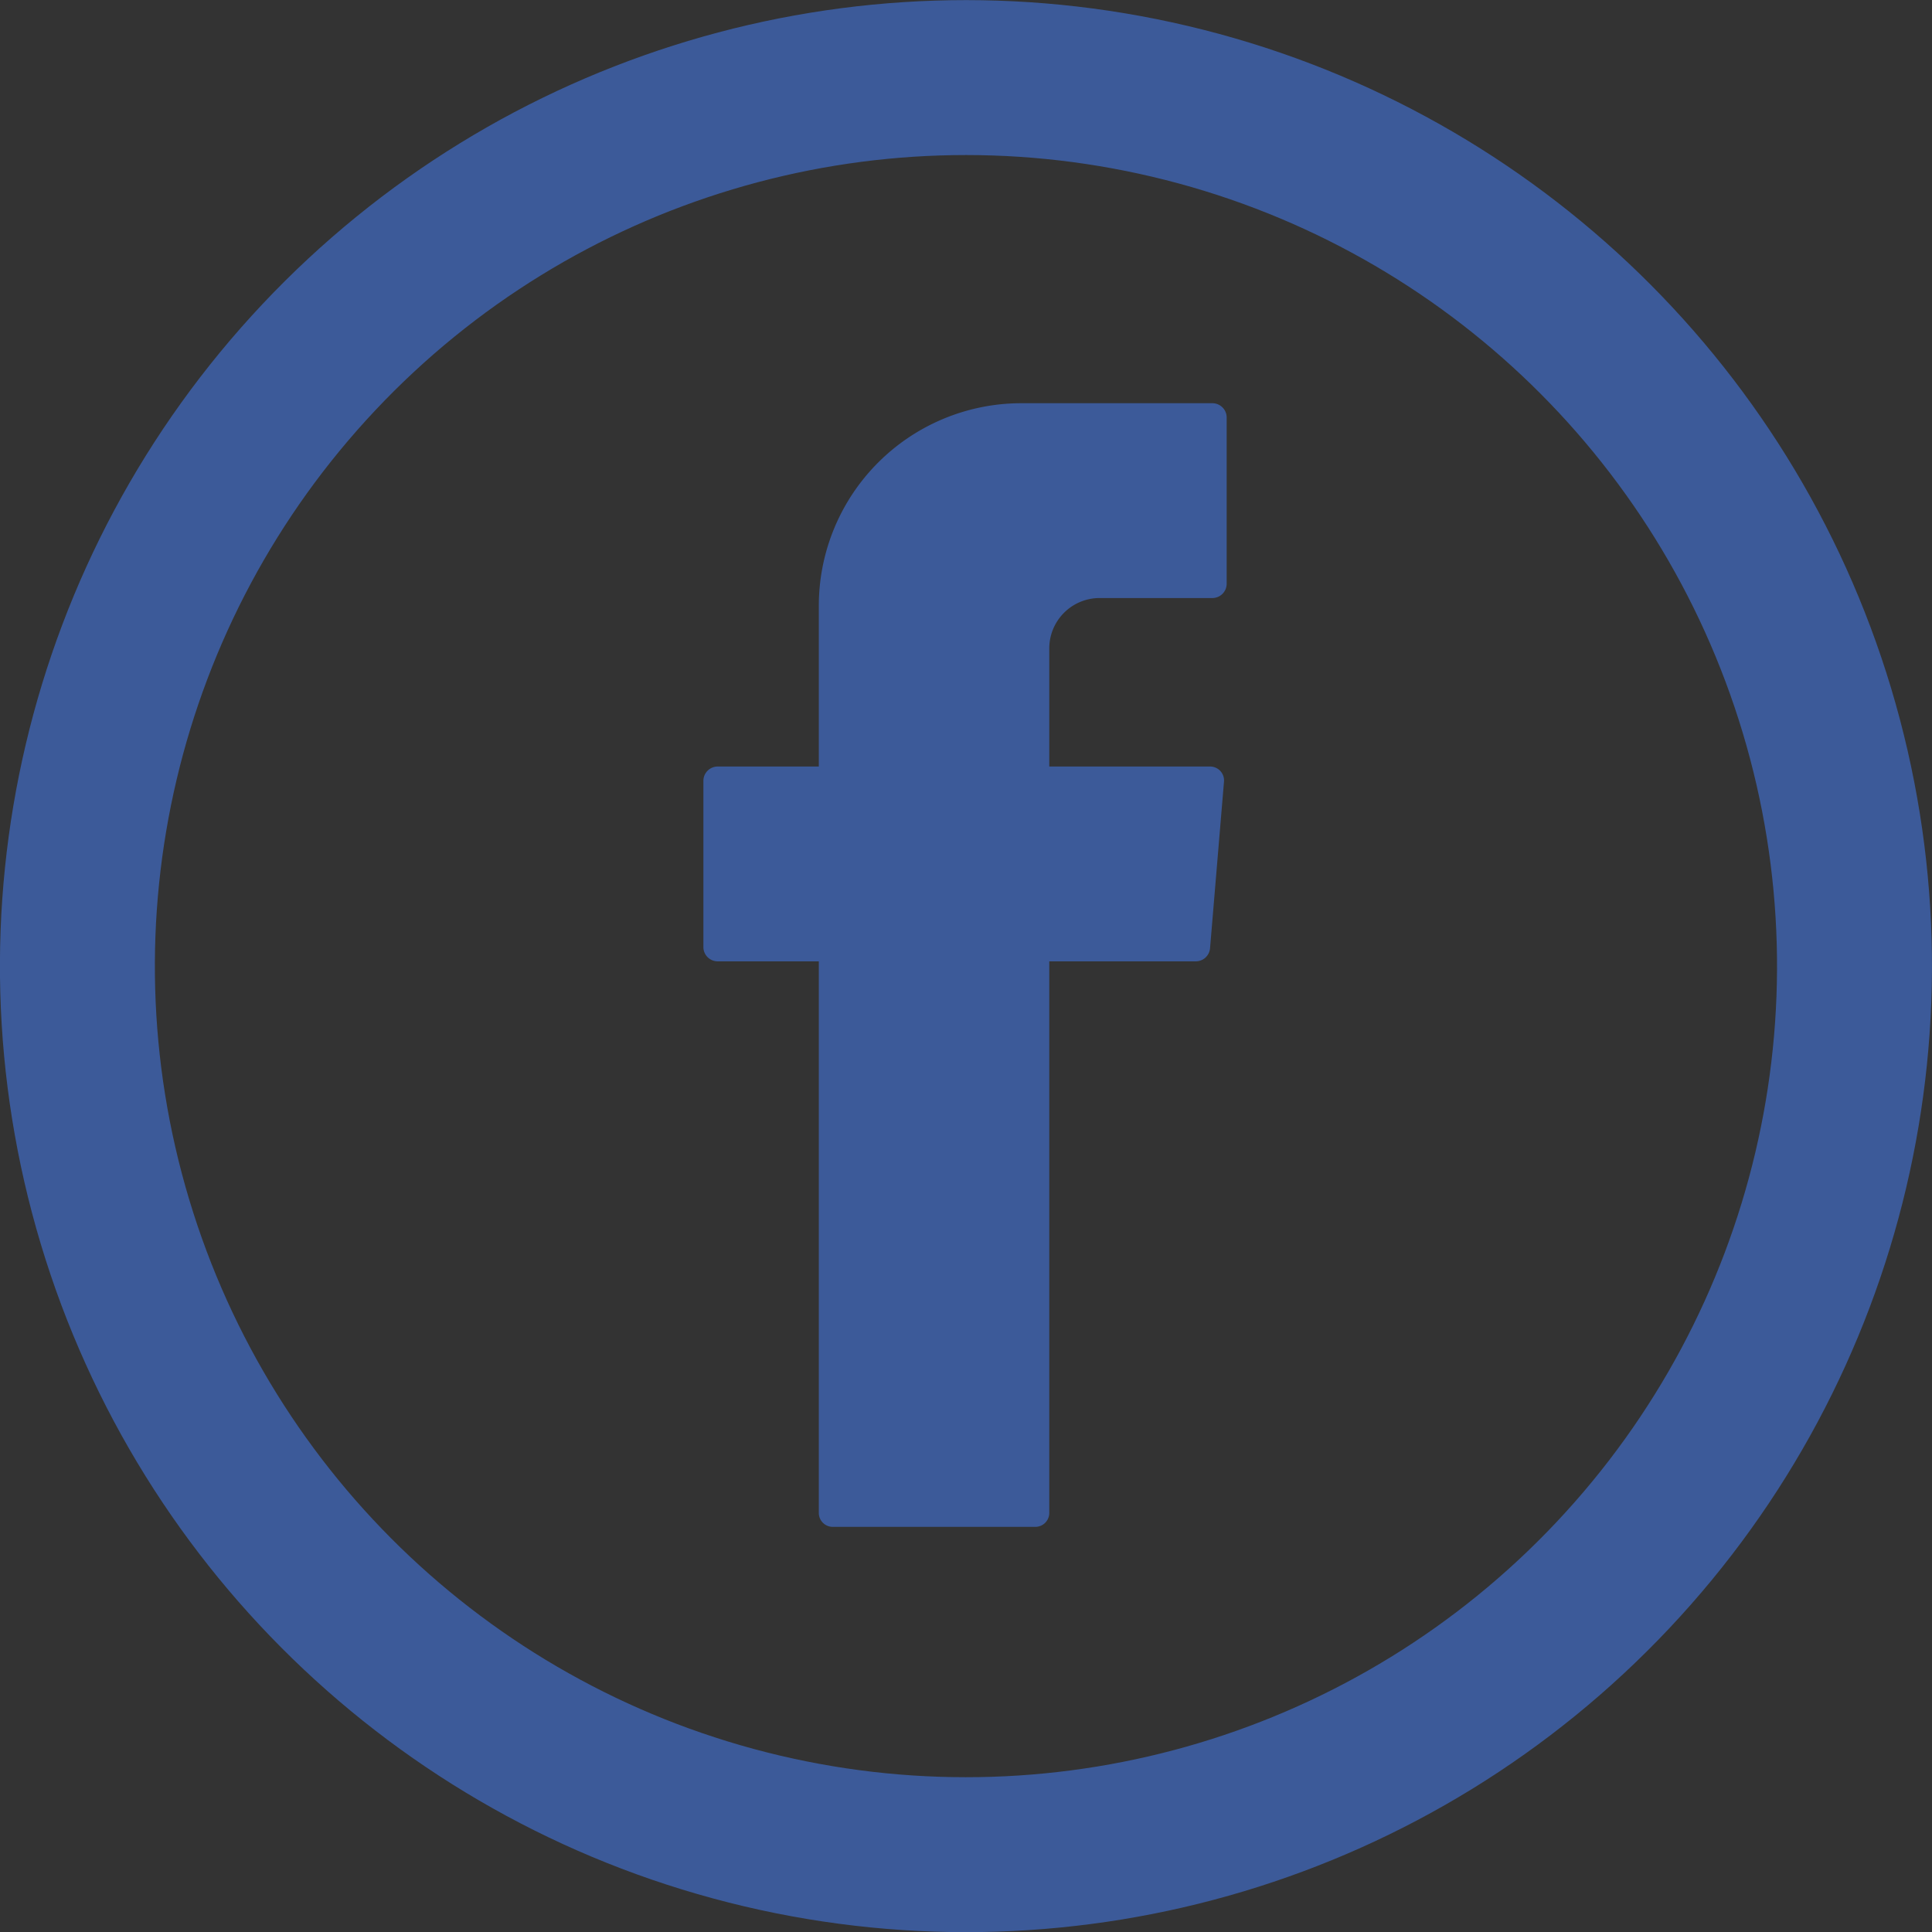
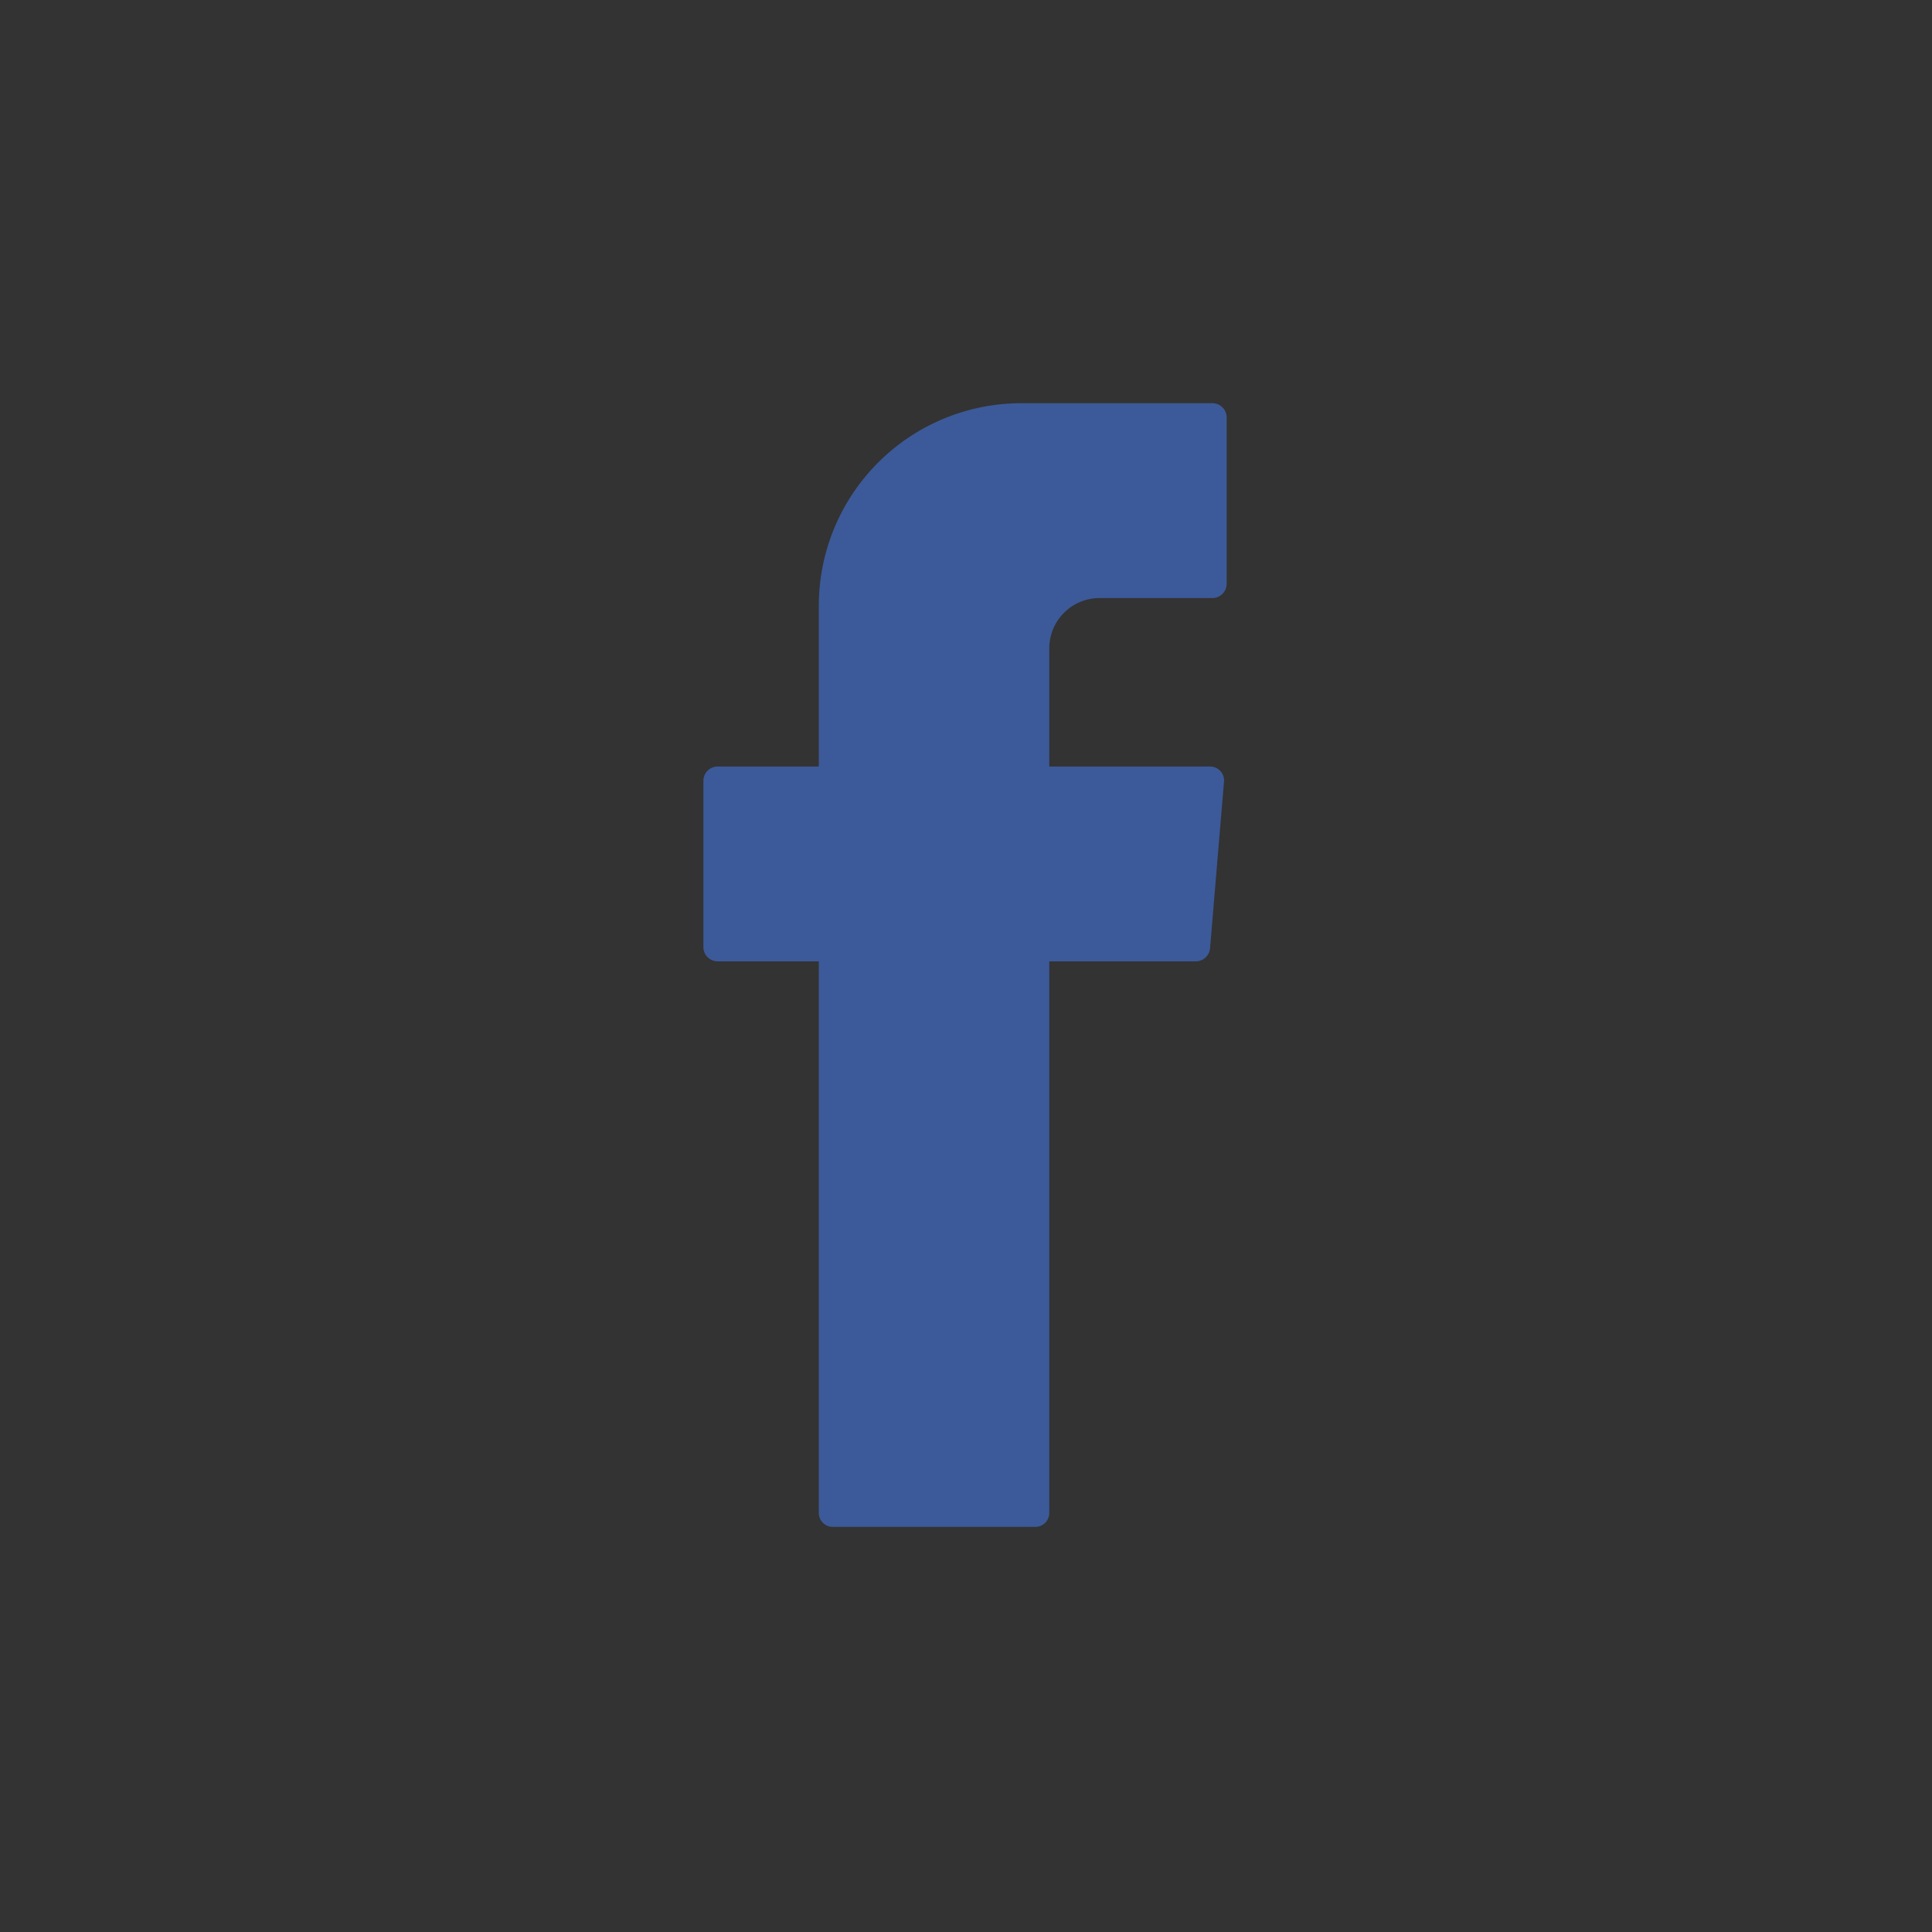
<svg xmlns="http://www.w3.org/2000/svg" id="Capa_1" data-name="Capa 1" viewBox="0 0 49.88 49.88">
  <rect x="0" y="0" width="49.88" height="49.88" fill="#333333" stroke="none" />
  <defs>
    <style>.cls-1{fill:none;stroke:#3c5a99;stroke-miterlimit:10;stroke-width:4px;}.cls-2{fill:#a2b1ce;}.cls-3{fill:#e8ecf3;}.cls-4{fill:#a7b5d1;}.cls-5{fill:#3c5a99;fill-rule:evenodd;}</style>
  </defs>
  <title>facebook-icon</title>
-   <circle class="cls-1" cx="24.94" cy="25.06" r="22.94" transform="translate(-5.18 43.46) rotate(-76.72)" />
-   <path class="cls-2" d="M24.47,25.26c0-.11,0-.22,0-.33a4.37,4.37,0,0,1,.29-2l.32.28c.72.6.12,1.37.28,2h-.85Z" transform="translate(0 -0.12)" />
  <path class="cls-3" d="M25.45,24.53,25,25.65c-.2-.39-1.29-.79,0-1.18Z" transform="translate(0 -0.12)" />
-   <path class="cls-4" d="M24.5,25.26h.57c.1.29.19.58.28.87-.31.21,0,.39,0,.58l-.3.31a.55.55,0,0,0-.29.57C24.2,26.88,24.6,26,24.5,25.26Z" transform="translate(0 -0.12)" />
  <path class="cls-5" d="M21.14,25.17v14a.36.36,0,0,0,.37.37h5.21a.36.36,0,0,0,.37-.37V24.94h3.78a.37.37,0,0,0,.37-.33l.36-4.3a.36.36,0,0,0-.36-.4H27.09V16.86a1.3,1.3,0,0,1,1.29-1.3H31.3a.37.37,0,0,0,.37-.36V10.89a.37.37,0,0,0-.37-.36H26.37a5.23,5.23,0,0,0-5.23,5.23v4.15H18.53a.37.37,0,0,0-.37.37v4.3a.37.37,0,0,0,.37.36h2.61Z" transform="translate(0 -0.12)" />
</svg>